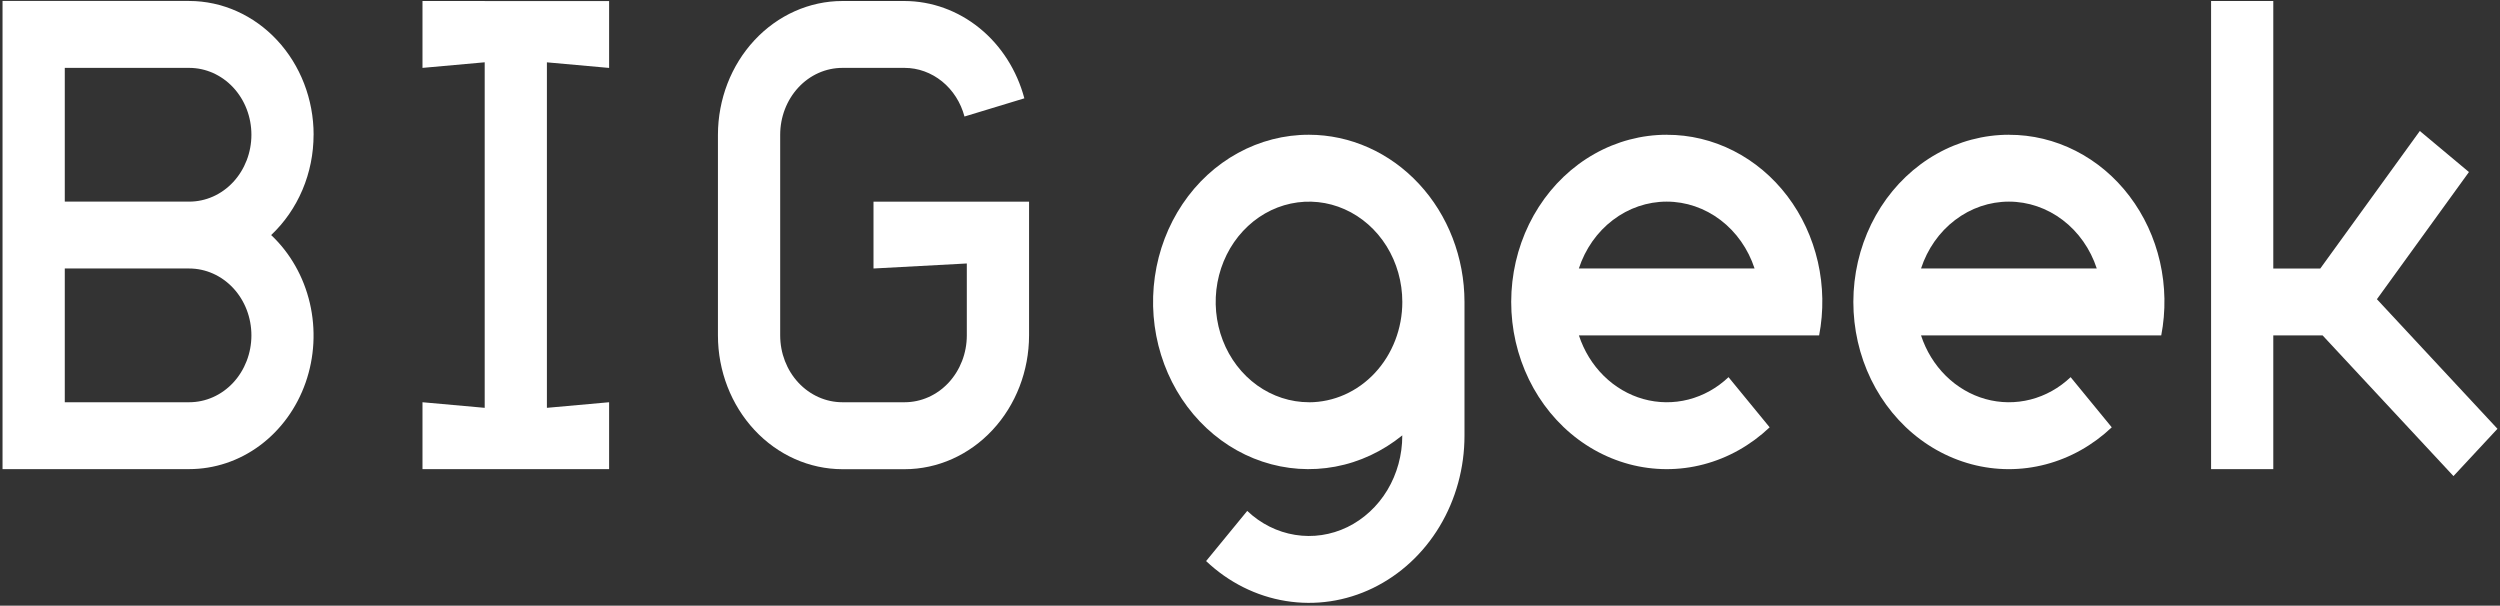
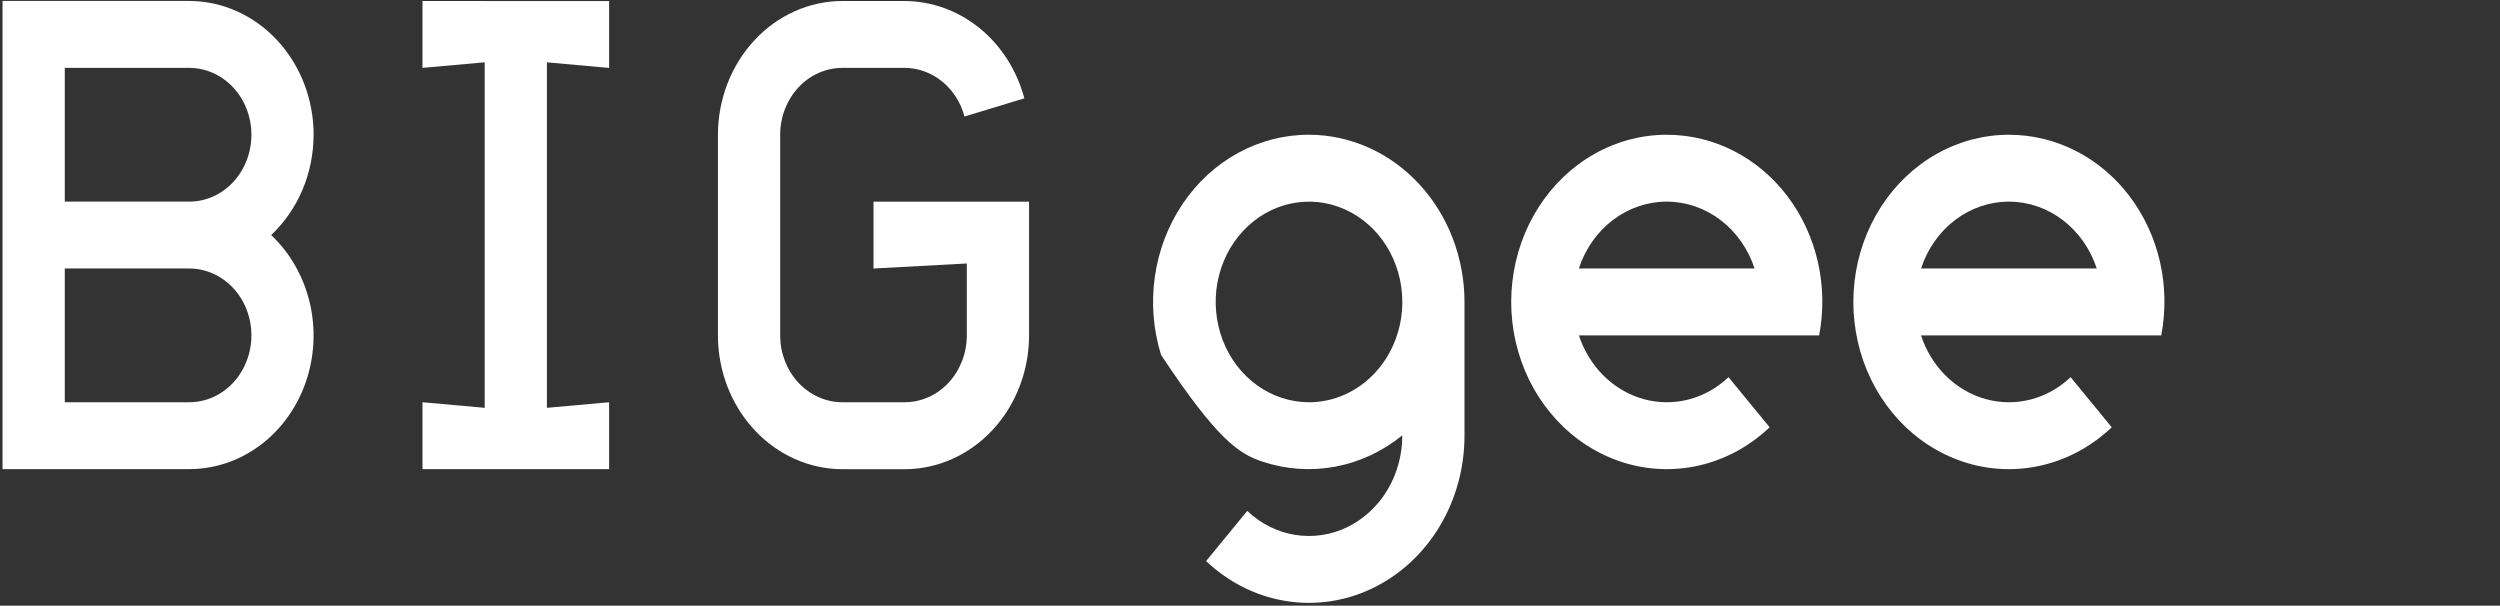
<svg xmlns="http://www.w3.org/2000/svg" width="582" height="141" viewBox="0 0 582 141" fill="none">
  <rect x="0" y="0" width="582" height="141" fill="#333333" stroke="none" />
  <path d="M203.351 46.938V62.506L225.075 61.337V78.074C225.075 82.208 223.546 86.16 220.835 89.084C218.115 92.008 214.438 93.642 210.592 93.642H196.11C192.264 93.642 188.587 91.998 185.867 89.084C183.147 86.16 181.628 82.208 181.628 78.074V31.371C181.628 27.237 183.157 23.284 185.867 20.36C188.587 17.436 192.264 15.803 196.11 15.803H210.592C213.744 15.803 216.802 16.922 219.325 18.959C221.839 21.006 223.668 23.869 224.531 27.126L238.469 22.891C236.734 16.378 233.075 10.64 228.048 6.557C223.02 2.474 216.895 0.255 210.592 0.235H196.11C188.428 0.235 181.065 3.532 175.634 9.37C170.203 15.208 167.145 23.123 167.136 31.381V78.084C167.136 86.342 170.203 94.257 175.634 100.095C181.065 105.933 188.428 109.22 196.11 109.23H210.592C218.274 109.23 225.637 105.933 231.068 100.095C236.499 94.257 239.557 86.342 239.566 78.084V46.949H203.361L203.351 46.938Z" fill="white" />
  <path d="M112.837 0.235H98.355V15.803L112.837 14.502V94.942L98.355 93.642V109.209H141.801V93.642L127.319 94.942V14.512L141.801 15.813V0.245H112.837V0.235Z" fill="white" />
  <path d="M73.01 31.371C73.01 23.113 69.943 15.198 64.512 9.36C59.082 3.522 51.718 0.235 44.036 0.225H0.59V109.21H44.036C49.927 109.21 55.677 107.294 60.517 103.694C65.357 100.095 69.071 94.993 71.144 89.074C73.217 83.156 73.564 76.693 72.129 70.552C70.694 64.412 67.552 58.887 63.124 54.722C66.219 51.809 68.705 48.219 70.412 44.196C72.119 40.173 73.001 35.797 73.001 31.371H73.01ZM44.046 93.642H15.081V62.506H44.046C47.892 62.506 51.568 64.15 54.288 67.064C57.009 69.988 58.528 73.94 58.528 78.074C58.528 82.208 56.999 86.16 54.288 89.084C51.568 92.008 47.892 93.642 44.046 93.642ZM44.046 46.938H15.081V15.803H44.046C47.892 15.803 51.568 17.447 54.288 20.36C57.009 23.284 58.528 27.237 58.528 31.371C58.528 35.505 56.999 39.457 54.288 42.381C51.568 45.305 47.892 46.938 44.046 46.938Z" fill="white" />
  <path d="M388.01 31.371C382.147 31.371 376.379 32.903 371.192 35.827C366.005 38.751 361.559 42.986 358.229 48.169C354.899 53.351 352.789 59.32 352.076 65.571C351.363 71.823 352.076 78.165 354.149 84.053C356.222 89.941 359.589 95.205 363.97 99.389C368.35 103.573 373.612 106.548 379.296 108.07C384.98 109.583 390.927 109.603 396.62 108.1C402.305 106.608 407.576 103.644 411.975 99.48L402.398 87.804C399.735 90.335 396.536 92.119 393.075 93.007C389.623 93.894 386.012 93.853 382.579 92.896C379.146 91.938 375.976 90.083 373.359 87.501C370.742 84.92 368.753 81.684 367.571 78.084H423.493C424.581 72.428 424.478 66.58 423.203 60.974C421.918 55.368 419.498 50.135 416.102 45.658C412.707 41.181 408.42 37.582 403.571 35.111C398.712 32.641 393.403 31.361 388.038 31.381L388.01 31.371ZM367.553 62.506C369.044 57.959 371.811 54.007 375.479 51.224C379.146 48.431 383.517 46.938 388.01 46.938C392.503 46.938 396.874 48.441 400.541 51.224C404.209 54.017 406.976 57.959 408.467 62.506H367.553Z" fill="white" />
  <path d="M467.672 31.371C461.809 31.371 456.041 32.903 450.854 35.827C445.667 38.751 441.212 42.986 437.882 48.169C434.552 53.351 432.442 59.32 431.729 65.571C431.016 71.823 431.729 78.165 433.792 84.053C435.865 89.941 439.233 95.205 443.613 99.389C447.993 103.573 453.255 106.548 458.939 108.07C464.623 109.593 470.57 109.603 476.264 108.1C481.948 106.608 487.219 103.644 491.618 99.48L482.042 87.804C479.378 90.335 476.179 92.119 472.718 93.007C469.266 93.894 465.655 93.853 462.222 92.896C458.789 91.938 455.619 90.083 453.002 87.501C450.385 84.92 448.396 81.684 447.215 78.084H503.137C504.225 72.428 504.121 66.58 502.846 60.974C501.57 55.368 499.141 50.135 495.745 45.658C492.35 41.181 488.073 37.582 483.214 35.111C478.355 32.641 473.056 31.361 467.681 31.381L467.672 31.371ZM447.215 62.506C448.706 57.959 451.473 54.007 455.141 51.224C458.808 48.431 463.179 46.938 467.672 46.938C472.165 46.938 476.536 48.441 480.203 51.224C483.871 54.017 486.638 57.959 488.129 62.506H447.215Z" fill="white" />
-   <path d="M304.737 31.371C298.987 31.351 293.322 32.812 288.2 35.615C283.079 38.419 278.652 42.492 275.294 47.503C271.926 52.514 269.722 58.302 268.85 64.412C267.977 70.522 268.475 76.753 270.294 82.621C272.114 88.479 275.2 93.793 279.308 98.108C283.416 102.434 288.416 105.64 293.903 107.465C299.39 109.3 305.206 109.693 310.862 108.635C316.527 107.576 321.864 105.076 326.451 101.355V101.426C326.451 105.923 325.241 110.319 322.98 114.09C320.71 117.861 317.474 120.855 313.666 122.71C309.858 124.555 305.628 125.191 301.491 124.515C297.355 123.85 293.49 121.914 290.357 118.939L280.781 130.615C286.005 135.566 292.449 138.802 299.343 139.911C306.237 141.031 313.272 139.982 319.622 136.897C325.972 133.811 331.366 128.831 335.146 122.539C338.926 116.247 340.933 108.917 340.933 101.426V70.29C340.924 59.975 337.106 50.074 330.315 42.784C323.524 35.484 314.323 31.381 304.727 31.371H304.737ZM304.737 93.642C300.441 93.642 296.239 92.27 292.665 89.71C289.091 87.138 286.305 83.499 284.664 79.234C283.023 74.969 282.591 70.27 283.426 65.743C284.27 61.216 286.334 57.051 289.373 53.785C292.412 50.518 296.285 48.29 300.497 47.392C304.708 46.495 309.079 46.949 313.047 48.723C317.015 50.488 320.41 53.482 322.802 57.324C325.184 61.165 326.46 65.682 326.46 70.3C326.46 76.491 324.162 82.43 320.091 86.806C316.02 91.182 310.496 93.642 304.737 93.652V93.642Z" fill="white" />
-   <path d="M581.41 99.822L553.346 69.655L574.77 40.052L563.336 30.494L540.158 62.516H529.222V0.235H514.739V109.22H529.222V78.084H540.702L571.168 110.833L581.41 99.822Z" fill="white" />
+   <path d="M304.737 31.371C298.987 31.351 293.322 32.812 288.2 35.615C283.079 38.419 278.652 42.492 275.294 47.503C271.926 52.514 269.722 58.302 268.85 64.412C267.977 70.522 268.475 76.753 270.294 82.621C283.416 102.434 288.416 105.64 293.903 107.465C299.39 109.3 305.206 109.693 310.862 108.635C316.527 107.576 321.864 105.076 326.451 101.355V101.426C326.451 105.923 325.241 110.319 322.98 114.09C320.71 117.861 317.474 120.855 313.666 122.71C309.858 124.555 305.628 125.191 301.491 124.515C297.355 123.85 293.49 121.914 290.357 118.939L280.781 130.615C286.005 135.566 292.449 138.802 299.343 139.911C306.237 141.031 313.272 139.982 319.622 136.897C325.972 133.811 331.366 128.831 335.146 122.539C338.926 116.247 340.933 108.917 340.933 101.426V70.29C340.924 59.975 337.106 50.074 330.315 42.784C323.524 35.484 314.323 31.381 304.727 31.371H304.737ZM304.737 93.642C300.441 93.642 296.239 92.27 292.665 89.71C289.091 87.138 286.305 83.499 284.664 79.234C283.023 74.969 282.591 70.27 283.426 65.743C284.27 61.216 286.334 57.051 289.373 53.785C292.412 50.518 296.285 48.29 300.497 47.392C304.708 46.495 309.079 46.949 313.047 48.723C317.015 50.488 320.41 53.482 322.802 57.324C325.184 61.165 326.46 65.682 326.46 70.3C326.46 76.491 324.162 82.43 320.091 86.806C316.02 91.182 310.496 93.642 304.737 93.652V93.642Z" fill="white" />
</svg>